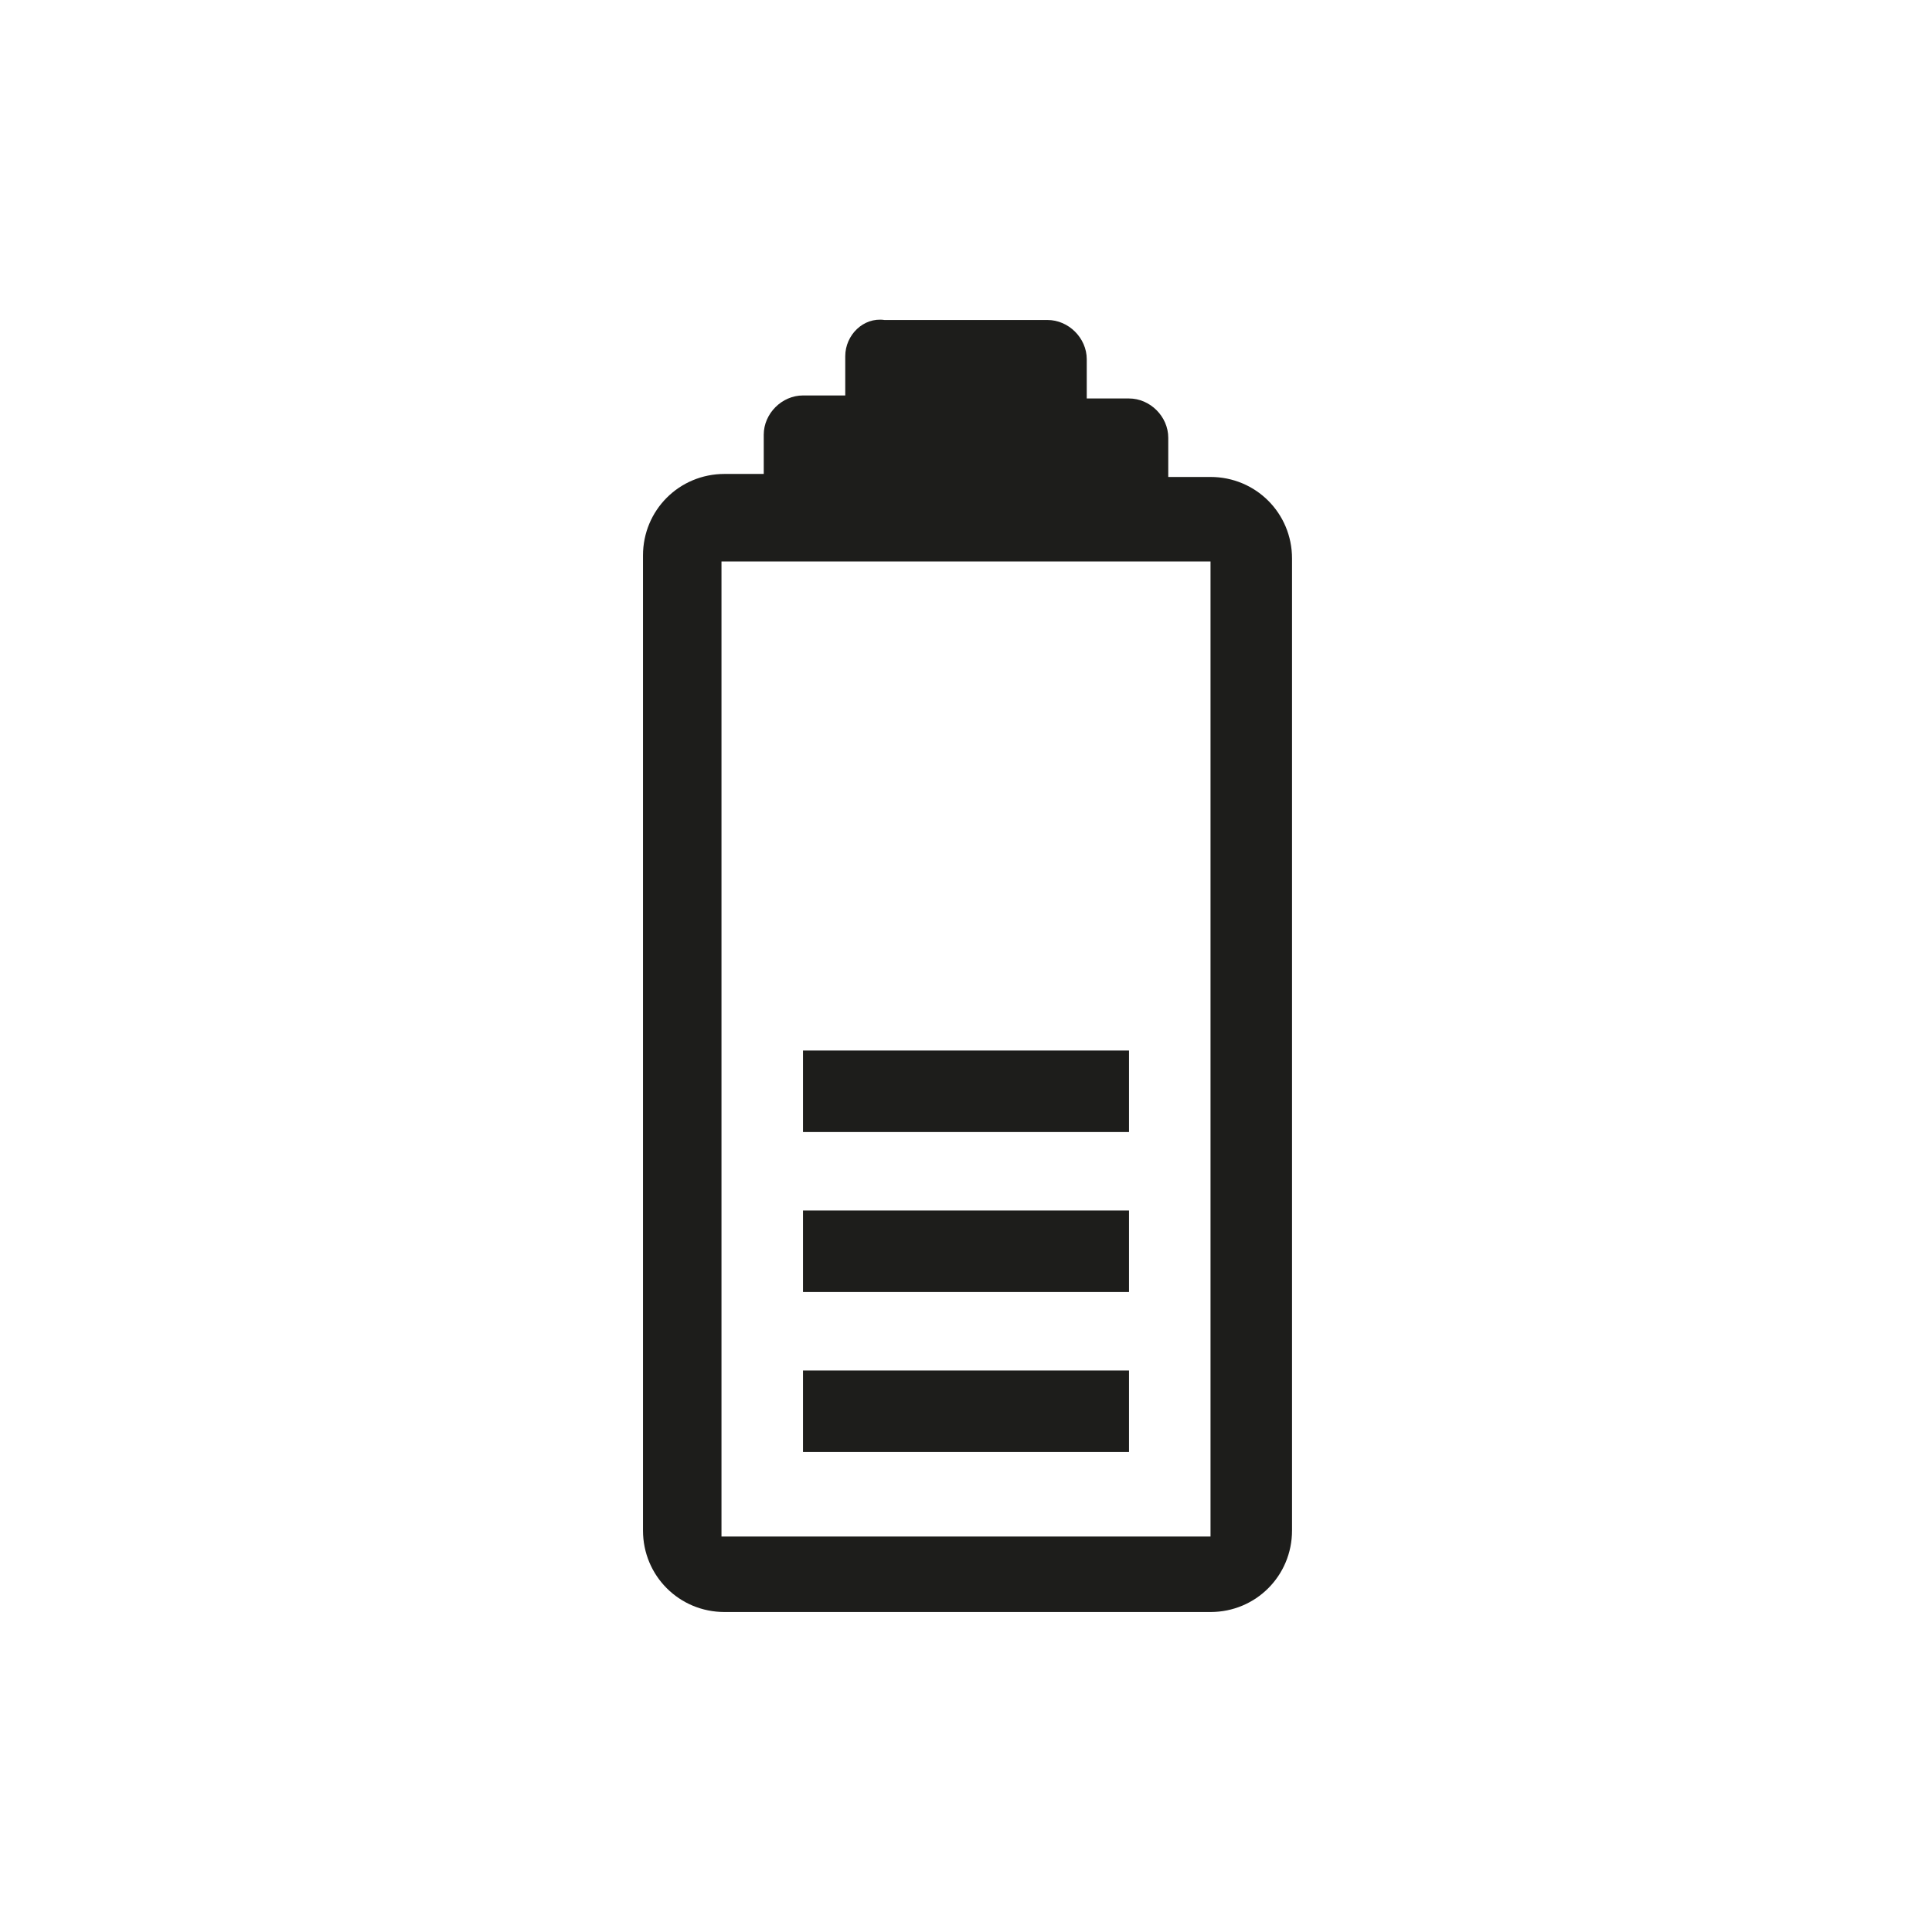
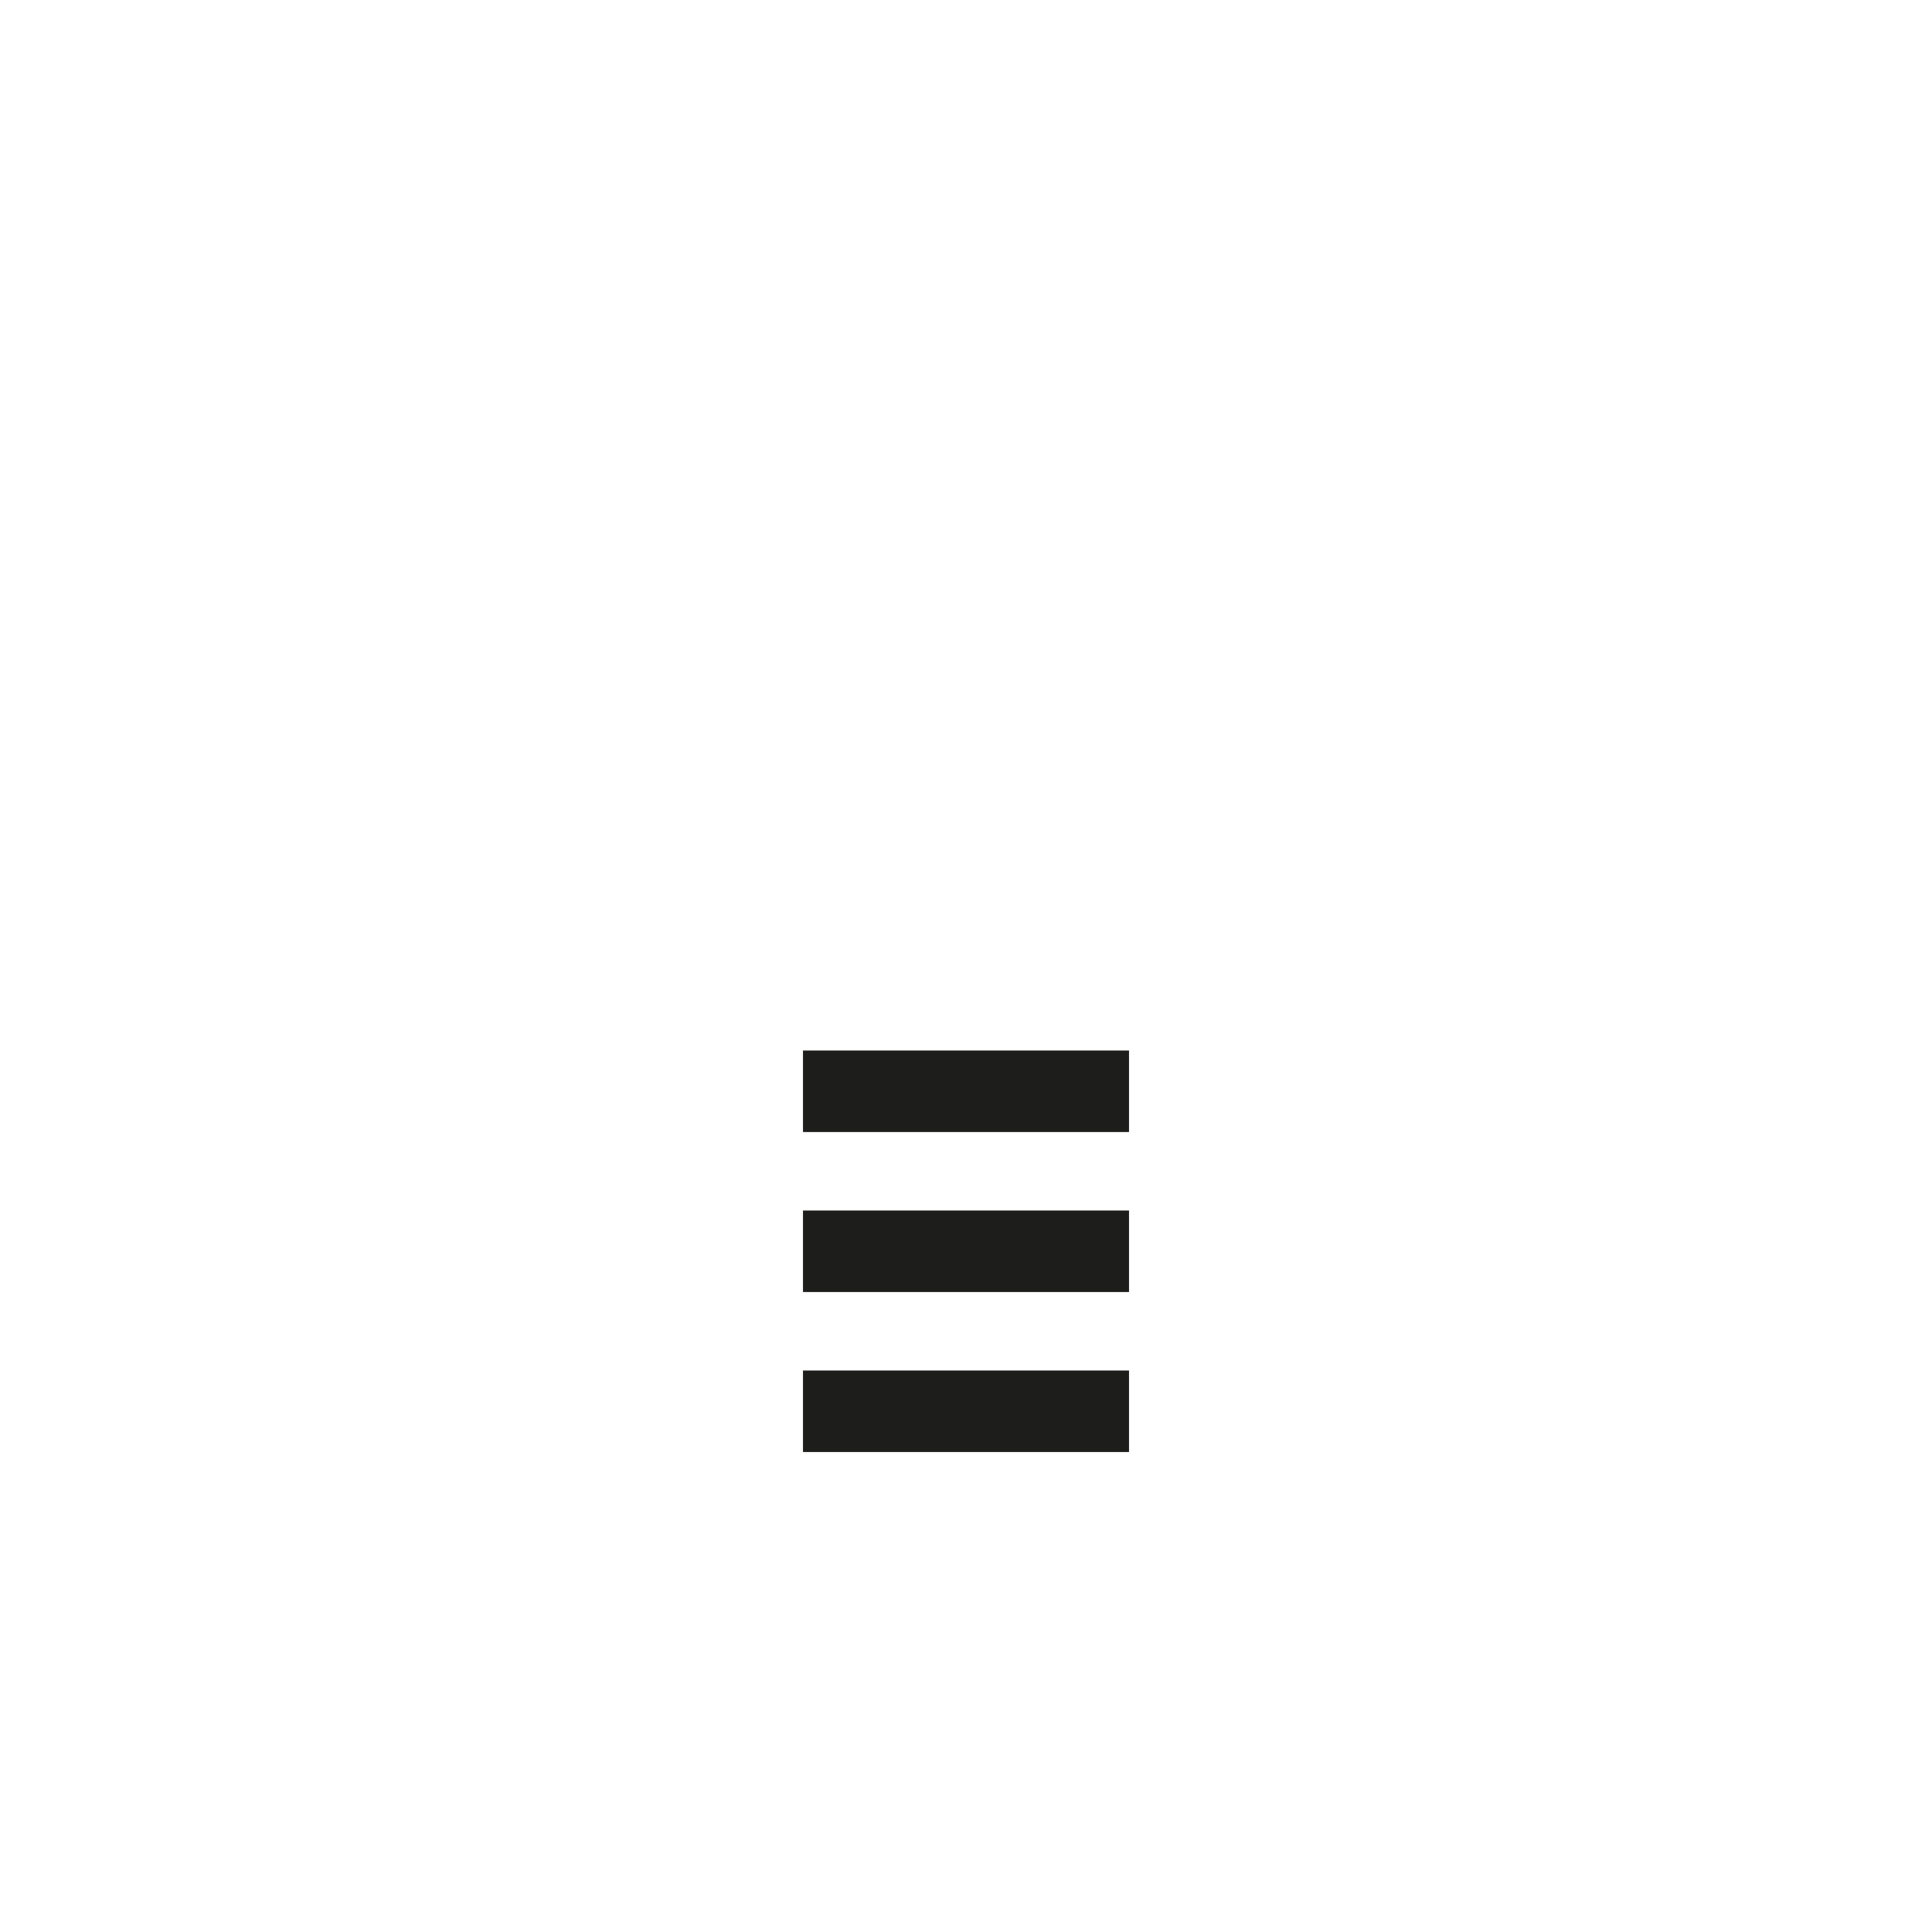
<svg xmlns="http://www.w3.org/2000/svg" version="1.1" id="Layer_1" x="0px" y="0px" viewBox="0 0 64 64" enable-background="new 0 0 64 64" xml:space="preserve">
  <g>
-     <path fill="#1D1D1B" d="M28,11.8v1.3h-1.4c-0.7,0-1.3,0.6-1.3,1.3v1.3h-1.3c-1.5,0-2.7,1.2-2.7,2.7v32.3c0,1.5,1.2,2.7,2.7,2.7   h16.1c1.5,0,2.7-1.2,2.7-2.7V18.5c0-1.5-1.2-2.7-2.7-2.7h-1.4v-1.3c0-0.7-0.6-1.3-1.3-1.3H36v-1.3c0-0.7-0.6-1.3-1.3-1.3h-5.4   C28.6,10.5,28,11.1,28,11.8L28,11.8z M40.1,18.6v32.3H23.9V18.6H40.1z" />
    <rect x="26.6" y="45.4" fill="#1D1D1B" width="10.8" height="2.7" />
    <rect x="26.6" y="40.1" fill="#1D1D1B" width="10.8" height="2.7" />
    <rect x="26.6" y="34.8" fill="#1D1D1B" width="10.8" height="2.7" />
  </g>
</svg>